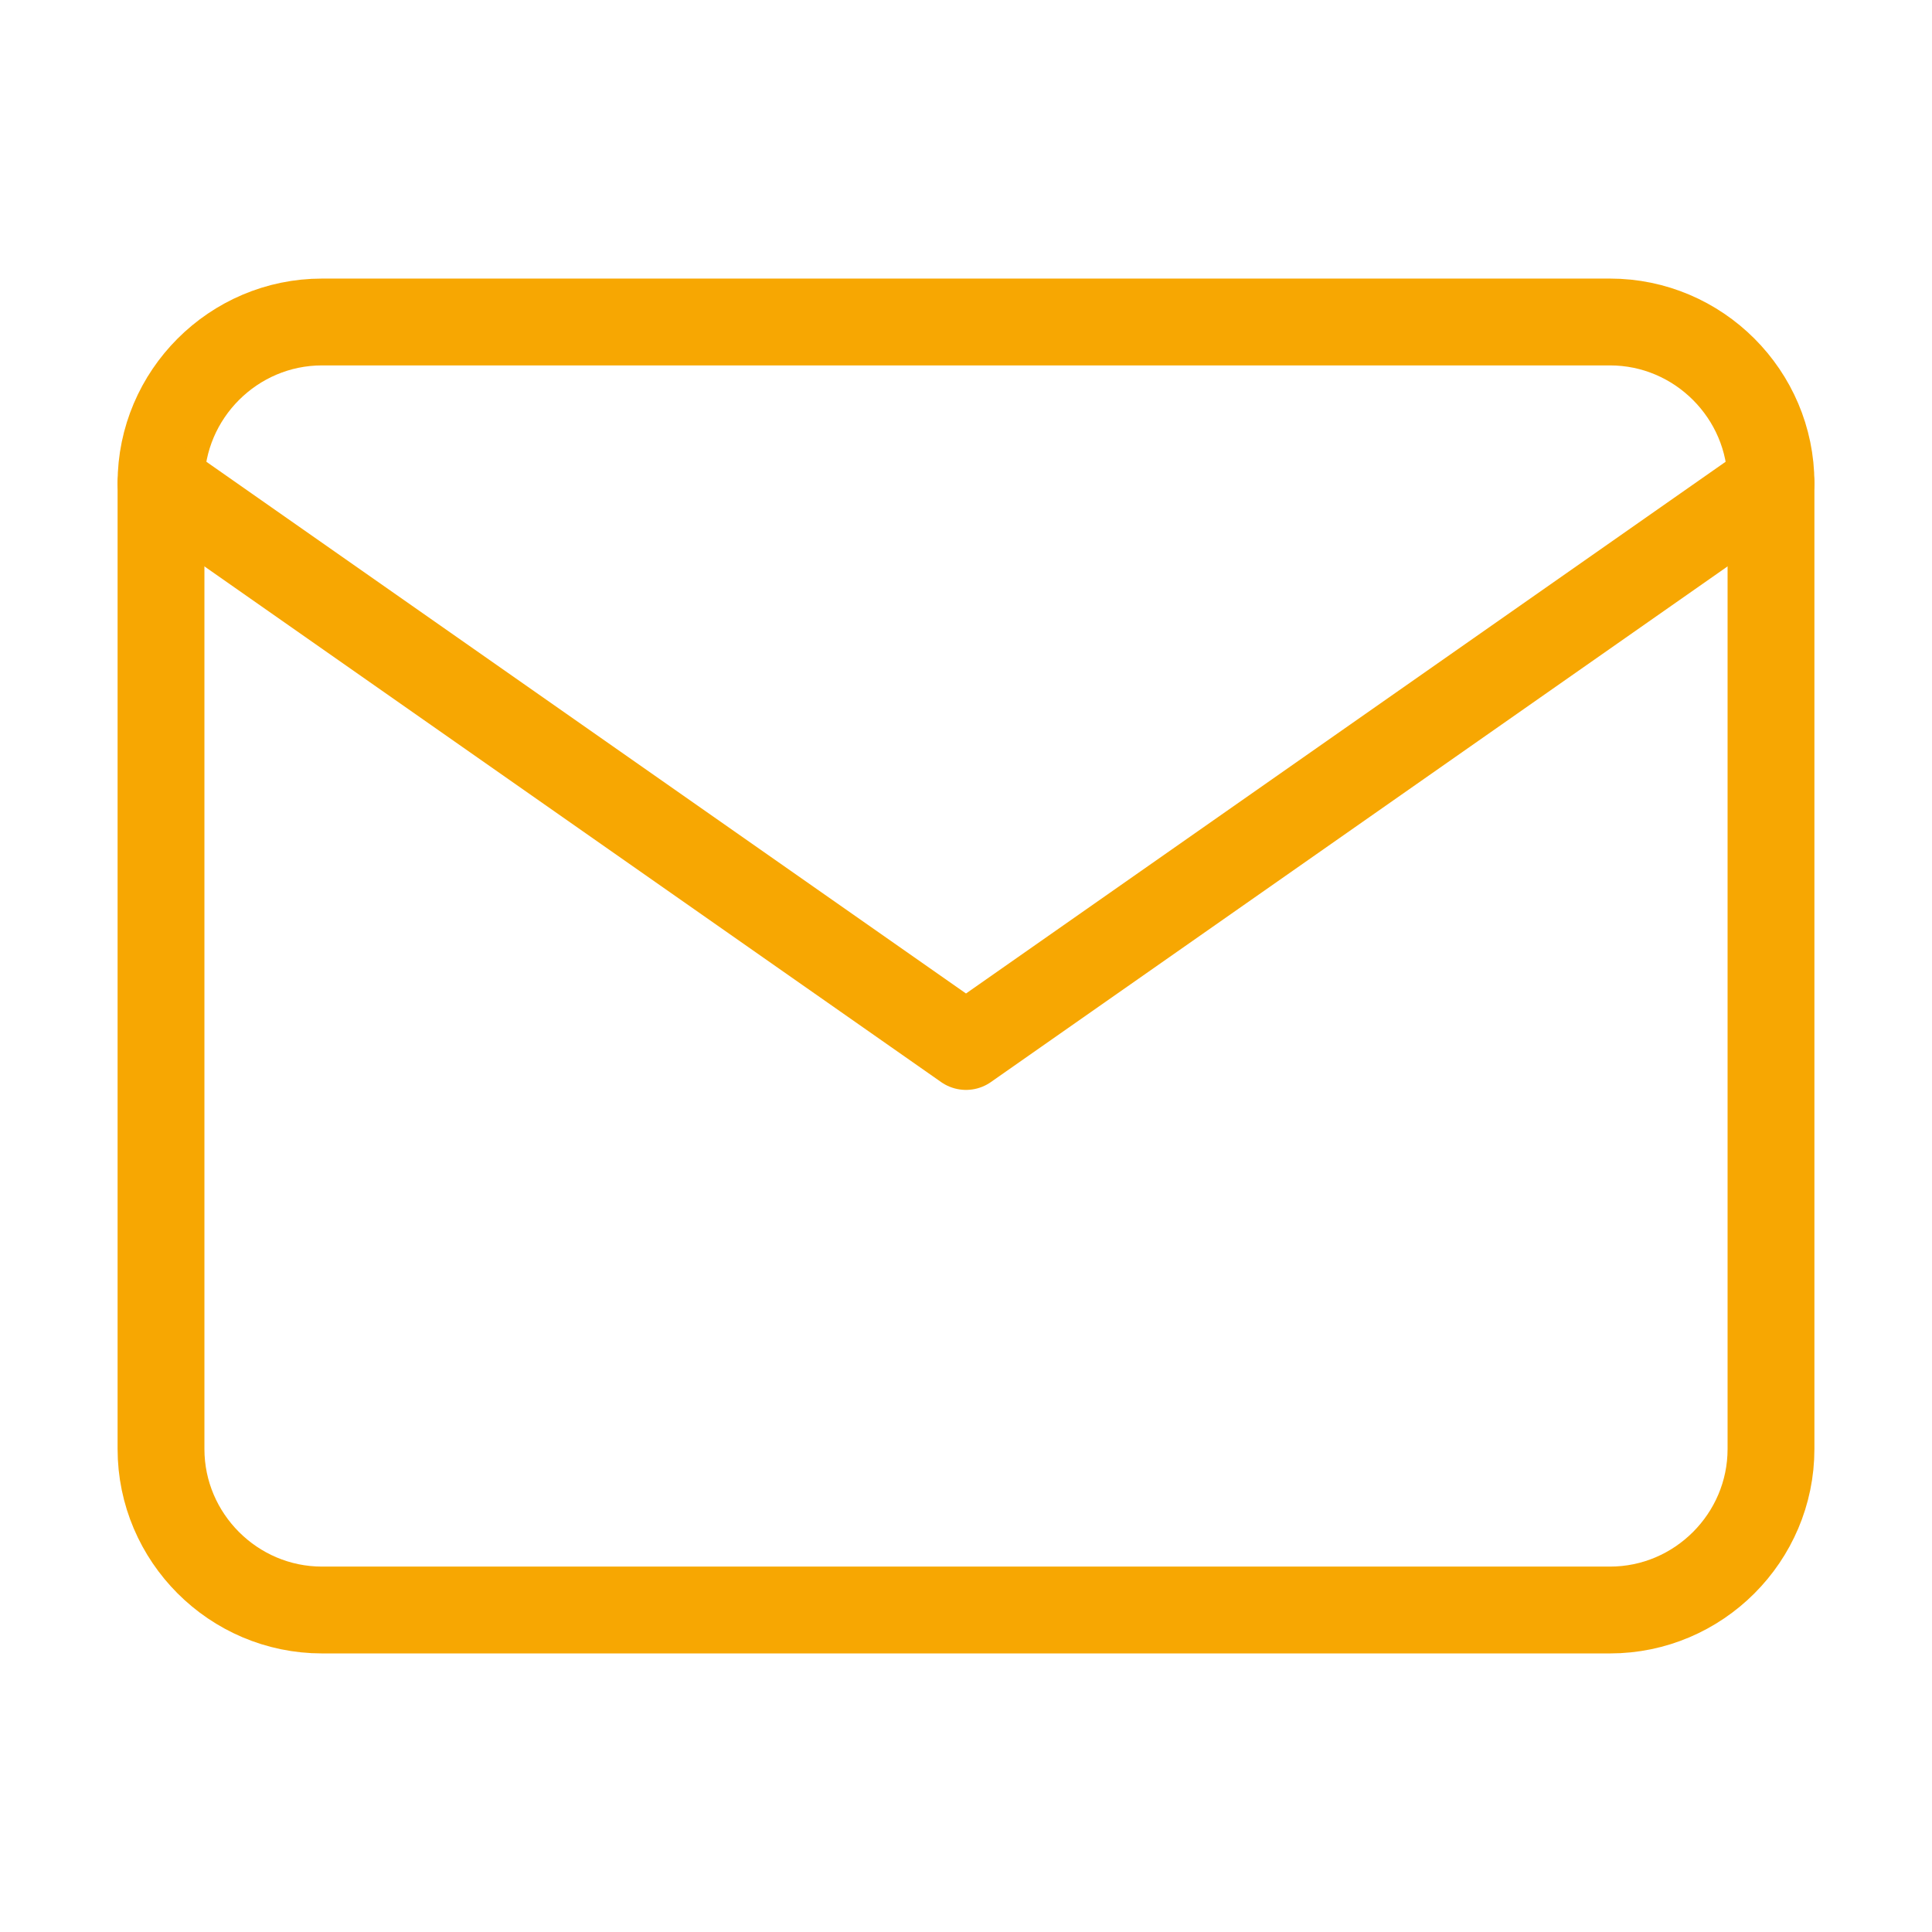
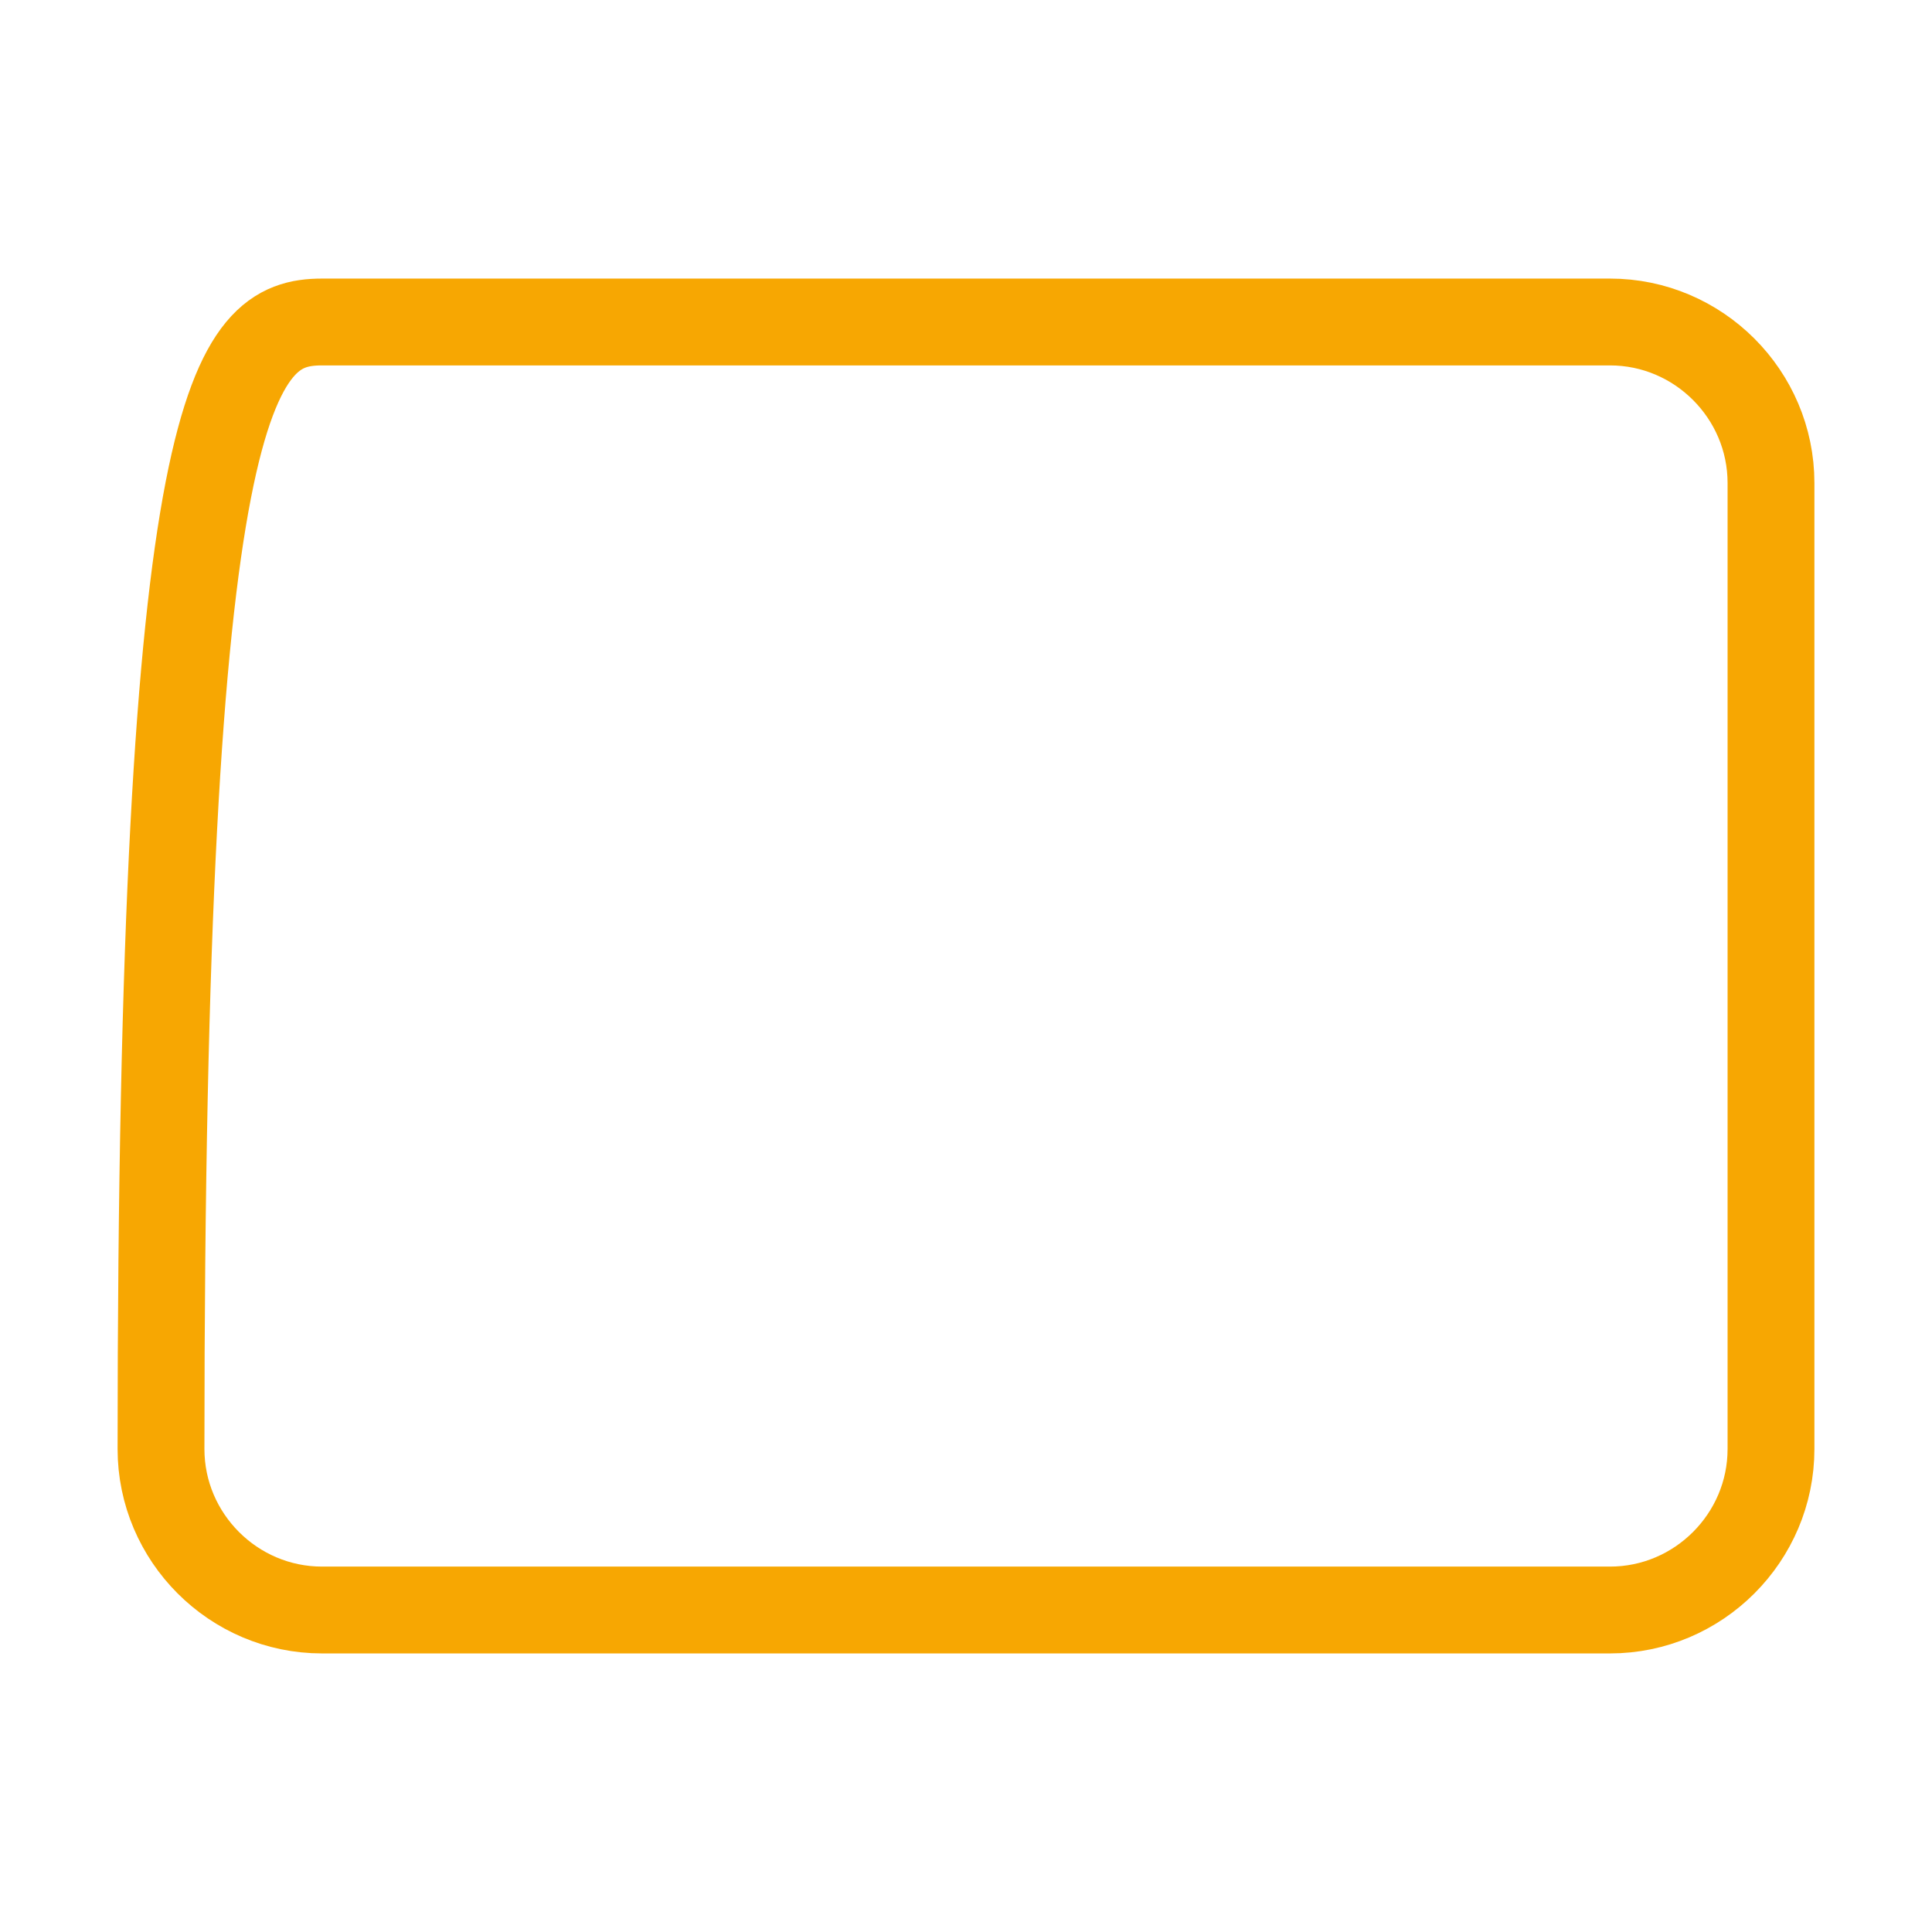
<svg xmlns="http://www.w3.org/2000/svg" width="89" height="89" viewBox="0 0 89 89" fill="none">
-   <path d="M14.833 14.833H74.167C78.246 14.833 81.583 18.171 81.583 22.25V66.75C81.583 70.829 78.246 74.167 74.167 74.167H14.833C10.754 74.167 7.417 70.829 7.417 66.75V22.25C7.417 18.171 10.754 14.833 14.833 14.833Z" stroke="#F7A702" stroke-width="4" stroke-linecap="round" stroke-linejoin="round" />
-   <path d="M81.583 22.25L44.5 48.208L7.417 22.25" stroke="#F7A702" stroke-width="4" stroke-linecap="round" stroke-linejoin="round" />
+   <path d="M14.833 14.833H74.167C78.246 14.833 81.583 18.171 81.583 22.25V66.75C81.583 70.829 78.246 74.167 74.167 74.167H14.833C10.754 74.167 7.417 70.829 7.417 66.75C7.417 18.171 10.754 14.833 14.833 14.833Z" stroke="#F7A702" stroke-width="4" stroke-linecap="round" stroke-linejoin="round" />
</svg>